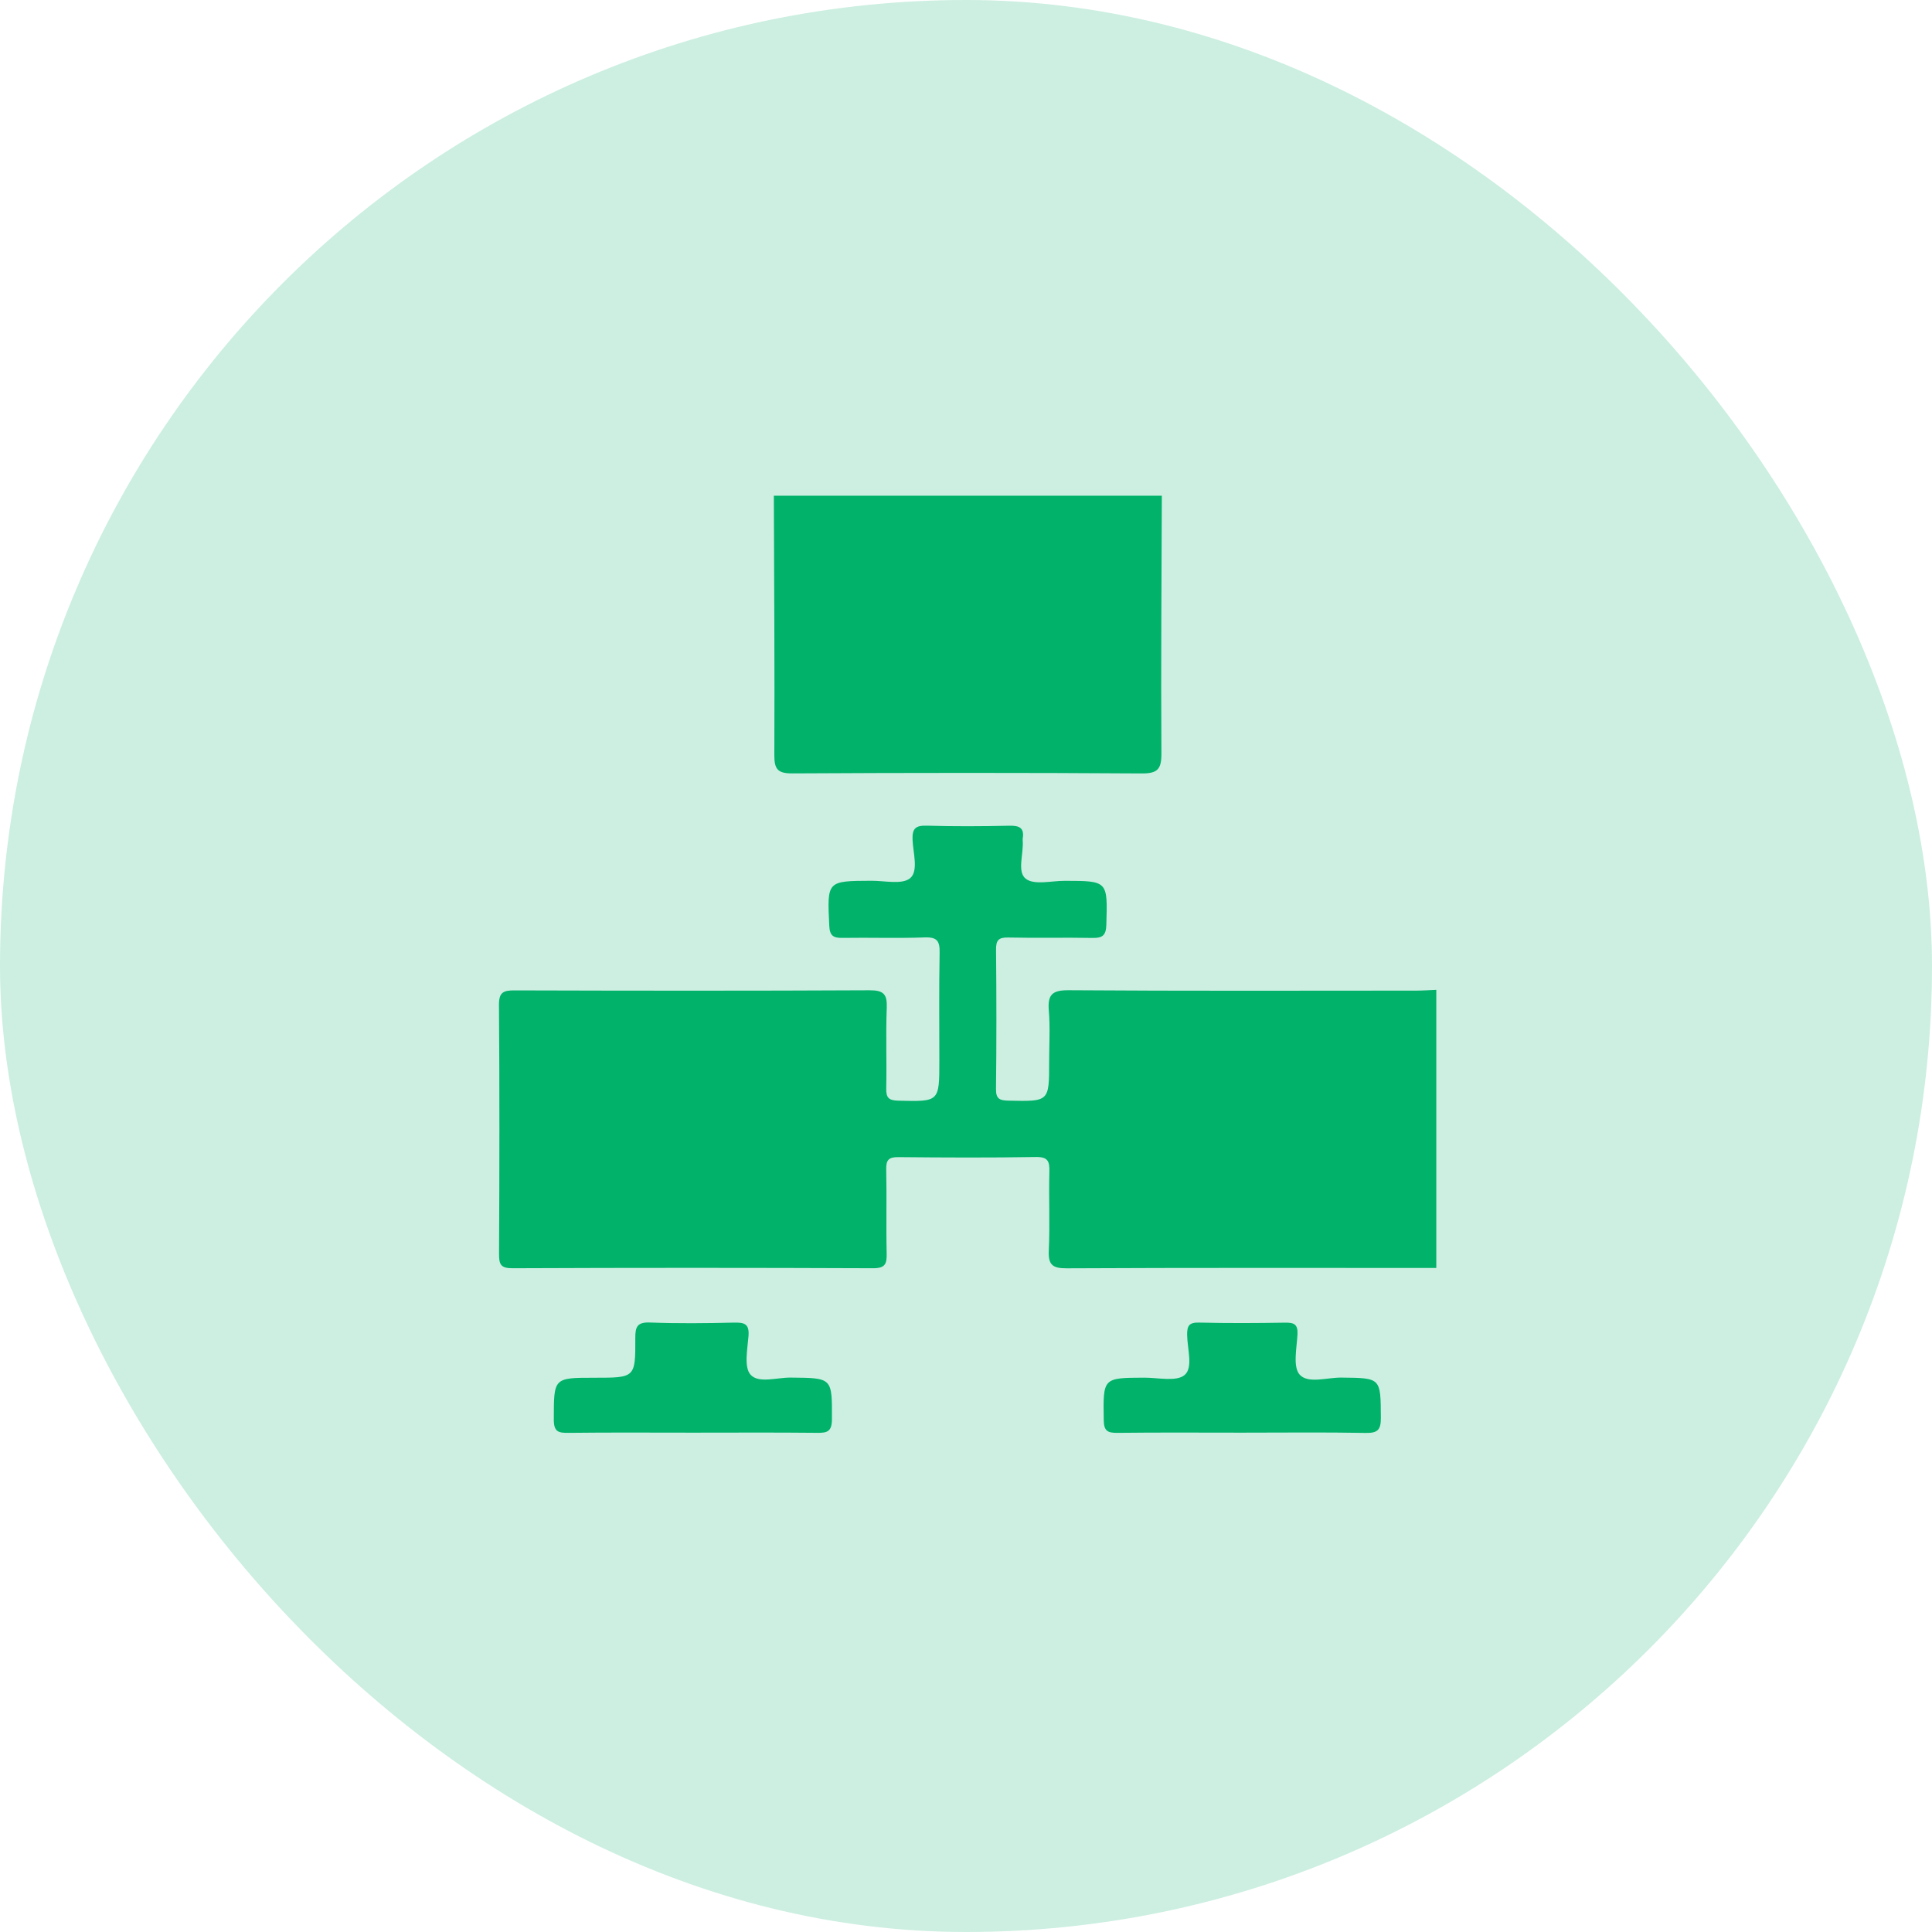
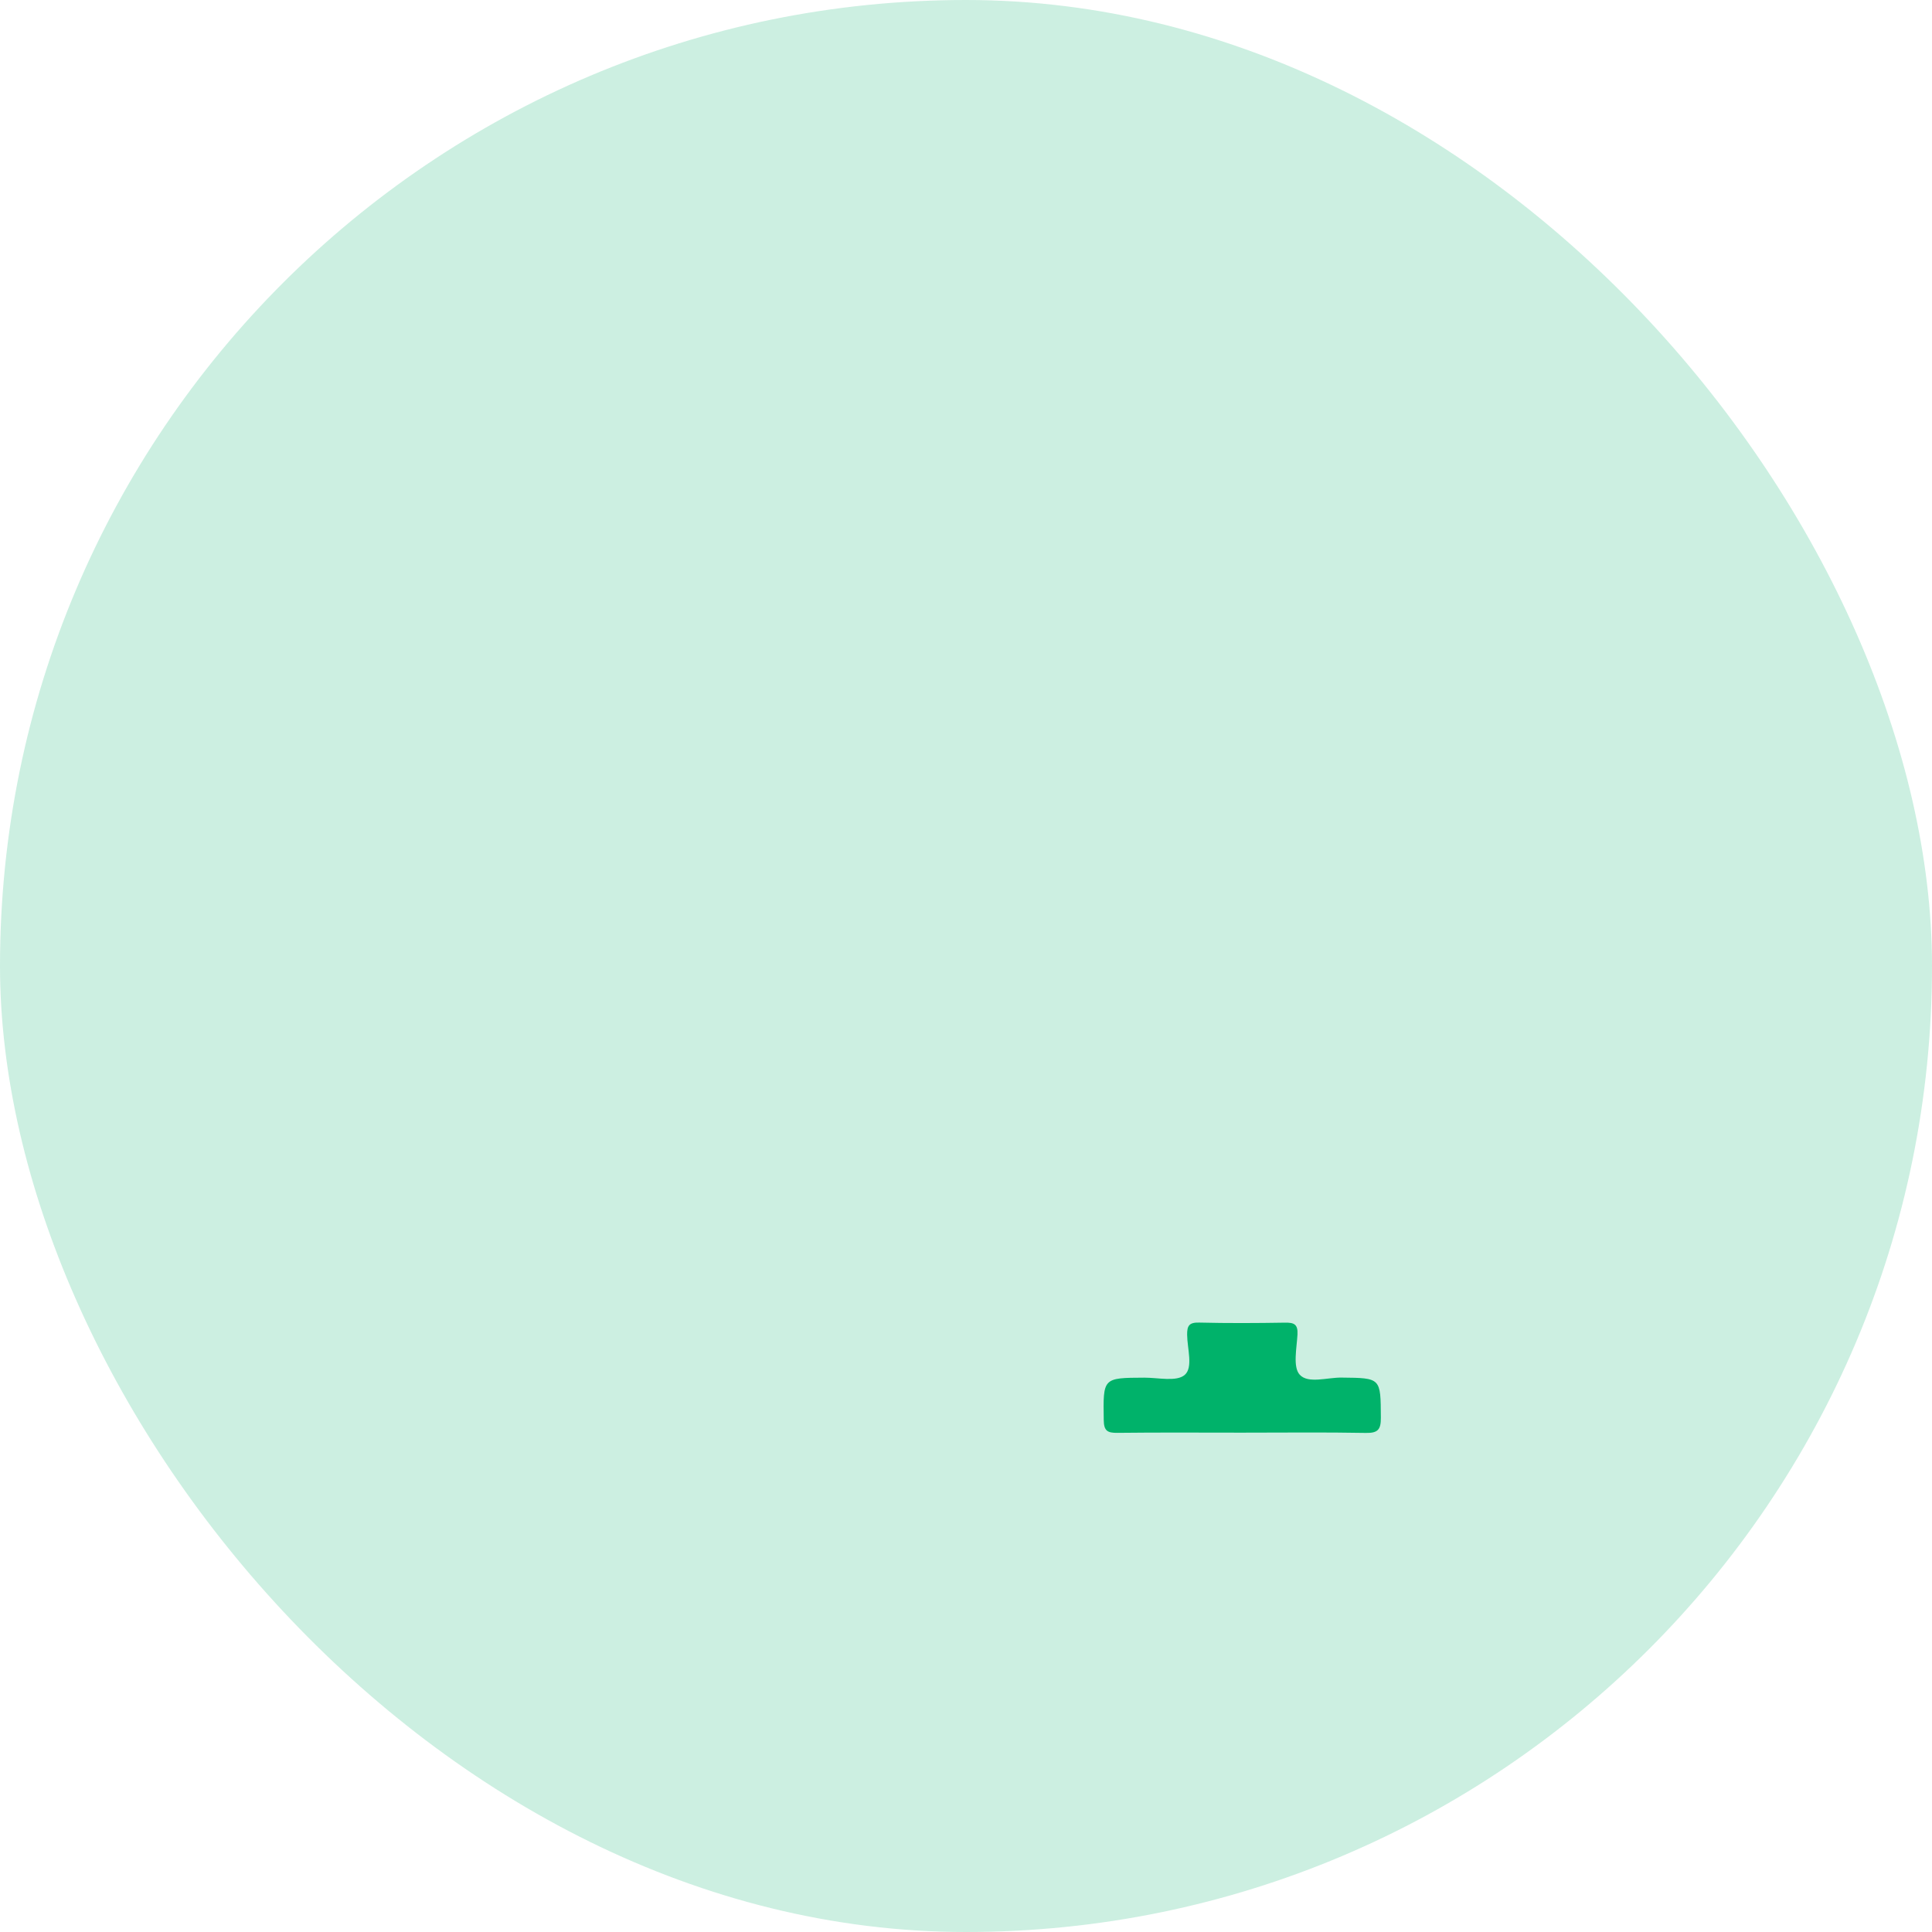
<svg xmlns="http://www.w3.org/2000/svg" width="78" height="78" viewBox="0 0 78 78" fill="none">
  <g clip-path="url(#clip0_2726_5876)">
    <path opacity="0.2" d="M74 0H4C1.791 0 0 1.791 0 4V74C0 76.209 1.791 78 4 78H74C76.209 78 78 76.209 78 74V4C78 1.791 76.209 0 74 0Z" fill="#00B26A" />
-     <path d="M57.987 51.191C53.014 51.191 48.04 51.18 43.066 51.205C42.484 51.208 42.316 51.059 42.343 50.478C42.392 49.422 42.338 48.361 42.366 47.303C42.377 46.88 42.306 46.703 41.816 46.711C39.97 46.743 38.123 46.734 36.276 46.716C35.894 46.712 35.77 46.816 35.779 47.207C35.804 48.339 35.771 49.472 35.797 50.604C35.806 51.025 35.74 51.204 35.247 51.202C30.397 51.182 25.546 51.181 20.696 51.202C20.21 51.205 20.146 51.044 20.148 50.618C20.165 47.27 20.17 43.922 20.145 40.574C20.141 40.055 20.327 39.983 20.777 39.985C25.554 39.999 30.33 40.004 35.107 39.98C35.669 39.978 35.823 40.136 35.801 40.685C35.758 41.766 35.804 42.851 35.78 43.934C35.772 44.314 35.871 44.428 36.268 44.438C37.924 44.477 37.924 44.493 37.924 42.822C37.924 41.369 37.907 39.916 37.935 38.464C37.944 37.997 37.837 37.828 37.336 37.846C36.229 37.886 35.12 37.848 34.012 37.865C33.651 37.87 33.499 37.785 33.48 37.378C33.393 35.561 33.379 35.566 35.188 35.559C35.723 35.557 36.427 35.724 36.747 35.453C37.089 35.161 36.864 34.433 36.842 33.901C36.824 33.433 36.978 33.322 37.426 33.335C38.534 33.368 39.643 33.362 40.75 33.337C41.154 33.328 41.363 33.421 41.289 33.859C41.286 33.883 41.287 33.908 41.289 33.932C41.335 34.465 41.049 35.193 41.414 35.478C41.755 35.743 42.45 35.56 42.988 35.561C44.734 35.565 44.718 35.562 44.666 37.337C44.653 37.773 44.502 37.875 44.101 37.867C42.968 37.845 41.836 37.876 40.703 37.85C40.308 37.842 40.209 37.965 40.213 38.349C40.231 40.22 40.234 42.091 40.211 43.962C40.206 44.38 40.371 44.429 40.727 44.437C42.357 44.471 42.357 44.482 42.357 42.871C42.357 42.181 42.401 41.488 42.344 40.804C42.291 40.164 42.472 39.974 43.144 39.978C47.822 40.011 52.499 39.996 57.178 39.994C57.448 39.994 57.718 39.973 57.987 39.962C57.987 43.704 57.987 47.448 57.987 51.191Z" fill="#00B26A" />
-     <path d="M46.906 20.013C46.895 23.478 46.866 26.944 46.889 30.409C46.893 31.053 46.743 31.231 46.081 31.226C41.386 31.195 36.689 31.198 31.993 31.224C31.399 31.227 31.26 31.059 31.262 30.483C31.278 26.994 31.253 23.503 31.242 20.014C36.464 20.013 41.685 20.013 46.906 20.013Z" fill="#00B26A" />
-     <path d="M27.967 57.84C26.296 57.84 24.624 57.828 22.952 57.848C22.541 57.853 22.358 57.806 22.359 57.309C22.362 55.623 22.338 55.623 24.009 55.623C25.641 55.623 25.656 55.623 25.649 54.023C25.646 53.57 25.724 53.374 26.24 53.393C27.369 53.436 28.502 53.424 29.632 53.397C30.051 53.387 30.259 53.445 30.219 53.941C30.177 54.472 30.03 55.196 30.302 55.5C30.627 55.862 31.362 55.612 31.918 55.617C33.617 55.632 33.593 55.622 33.587 57.305C33.584 57.805 33.391 57.852 32.982 57.847C31.311 57.829 29.64 57.84 27.967 57.84Z" fill="#00B26A" />
    <path d="M50.128 57.84C48.457 57.84 46.786 57.828 45.115 57.848C44.719 57.852 44.566 57.776 44.561 57.332C44.535 55.623 44.517 55.627 46.2 55.62C46.759 55.618 47.495 55.794 47.828 55.511C48.178 55.211 47.934 54.451 47.928 53.894C47.923 53.522 48.01 53.386 48.411 53.396C49.565 53.424 50.721 53.418 51.876 53.399C52.236 53.393 52.404 53.456 52.383 53.873C52.353 54.43 52.188 55.188 52.474 55.501C52.813 55.873 53.581 55.61 54.162 55.617C55.759 55.634 55.739 55.623 55.749 57.235C55.752 57.71 55.636 57.86 55.143 57.851C53.472 57.82 51.8 57.84 50.128 57.84Z" fill="#00B26A" />
  </g>
  <defs>
    <clipPath id="clip0_2726_5876">
      <rect width="78" height="78" rx="39" fill="white" />
    </clipPath>
  </defs>
</svg>